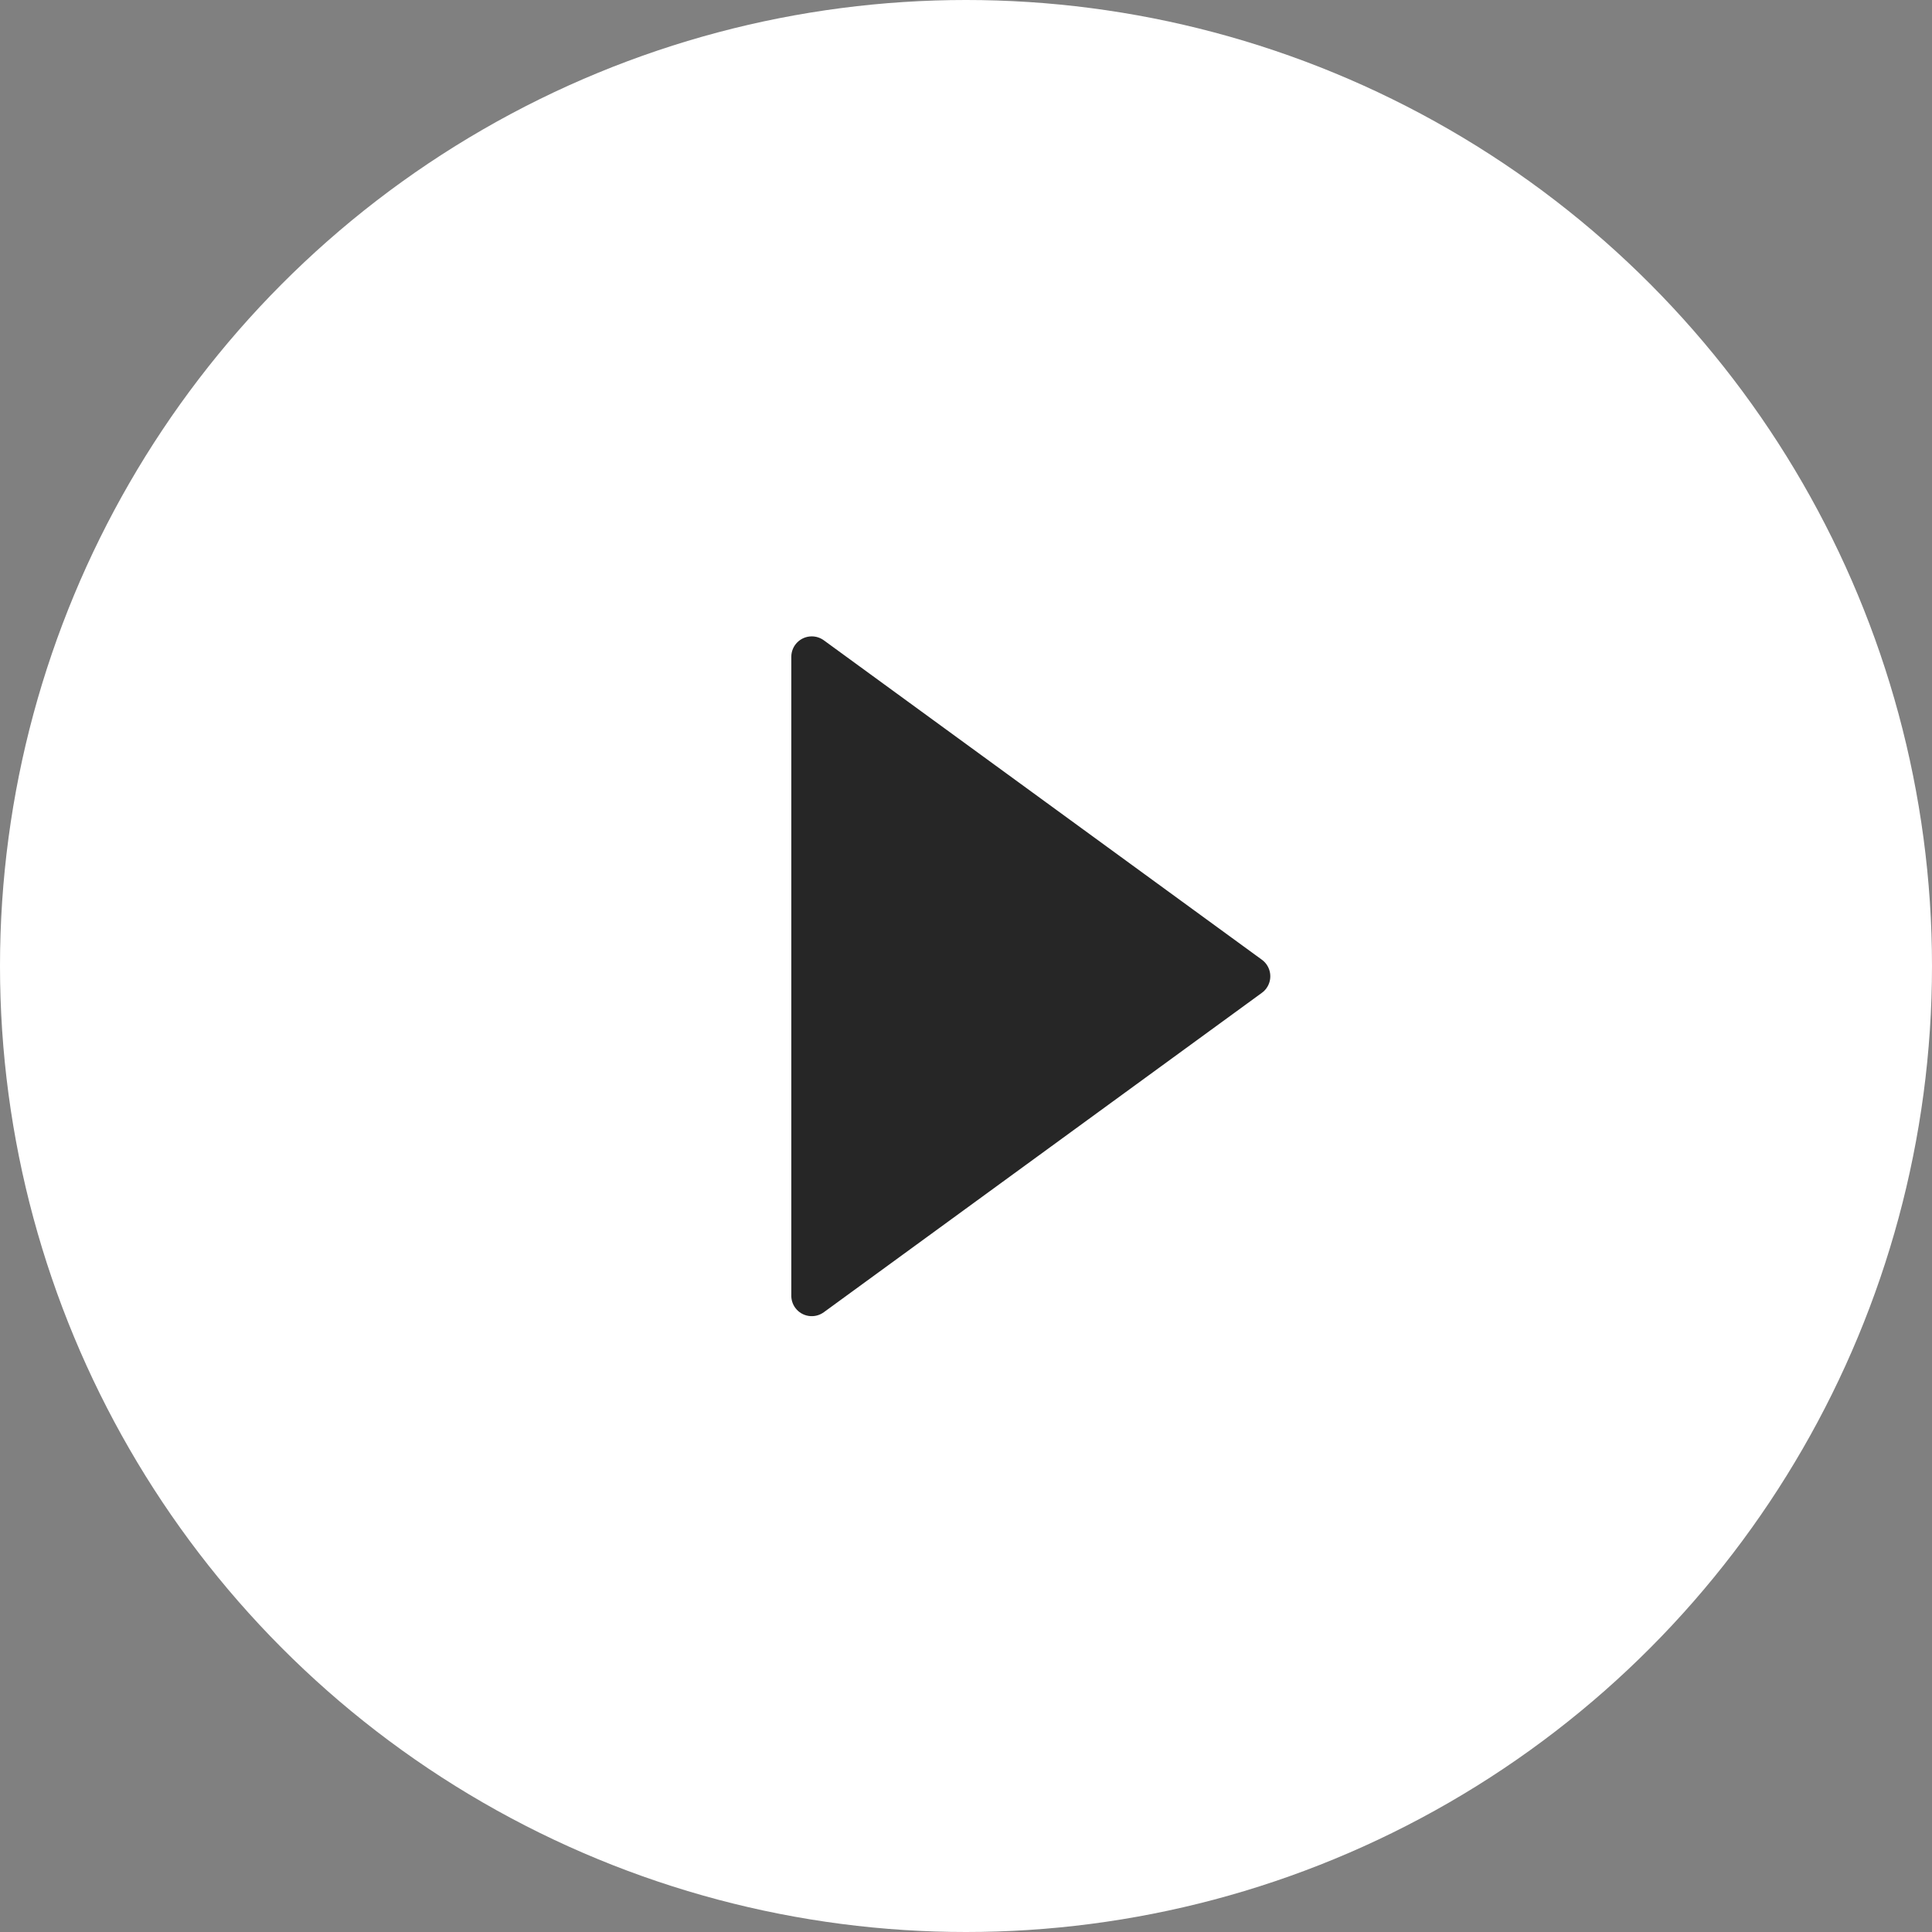
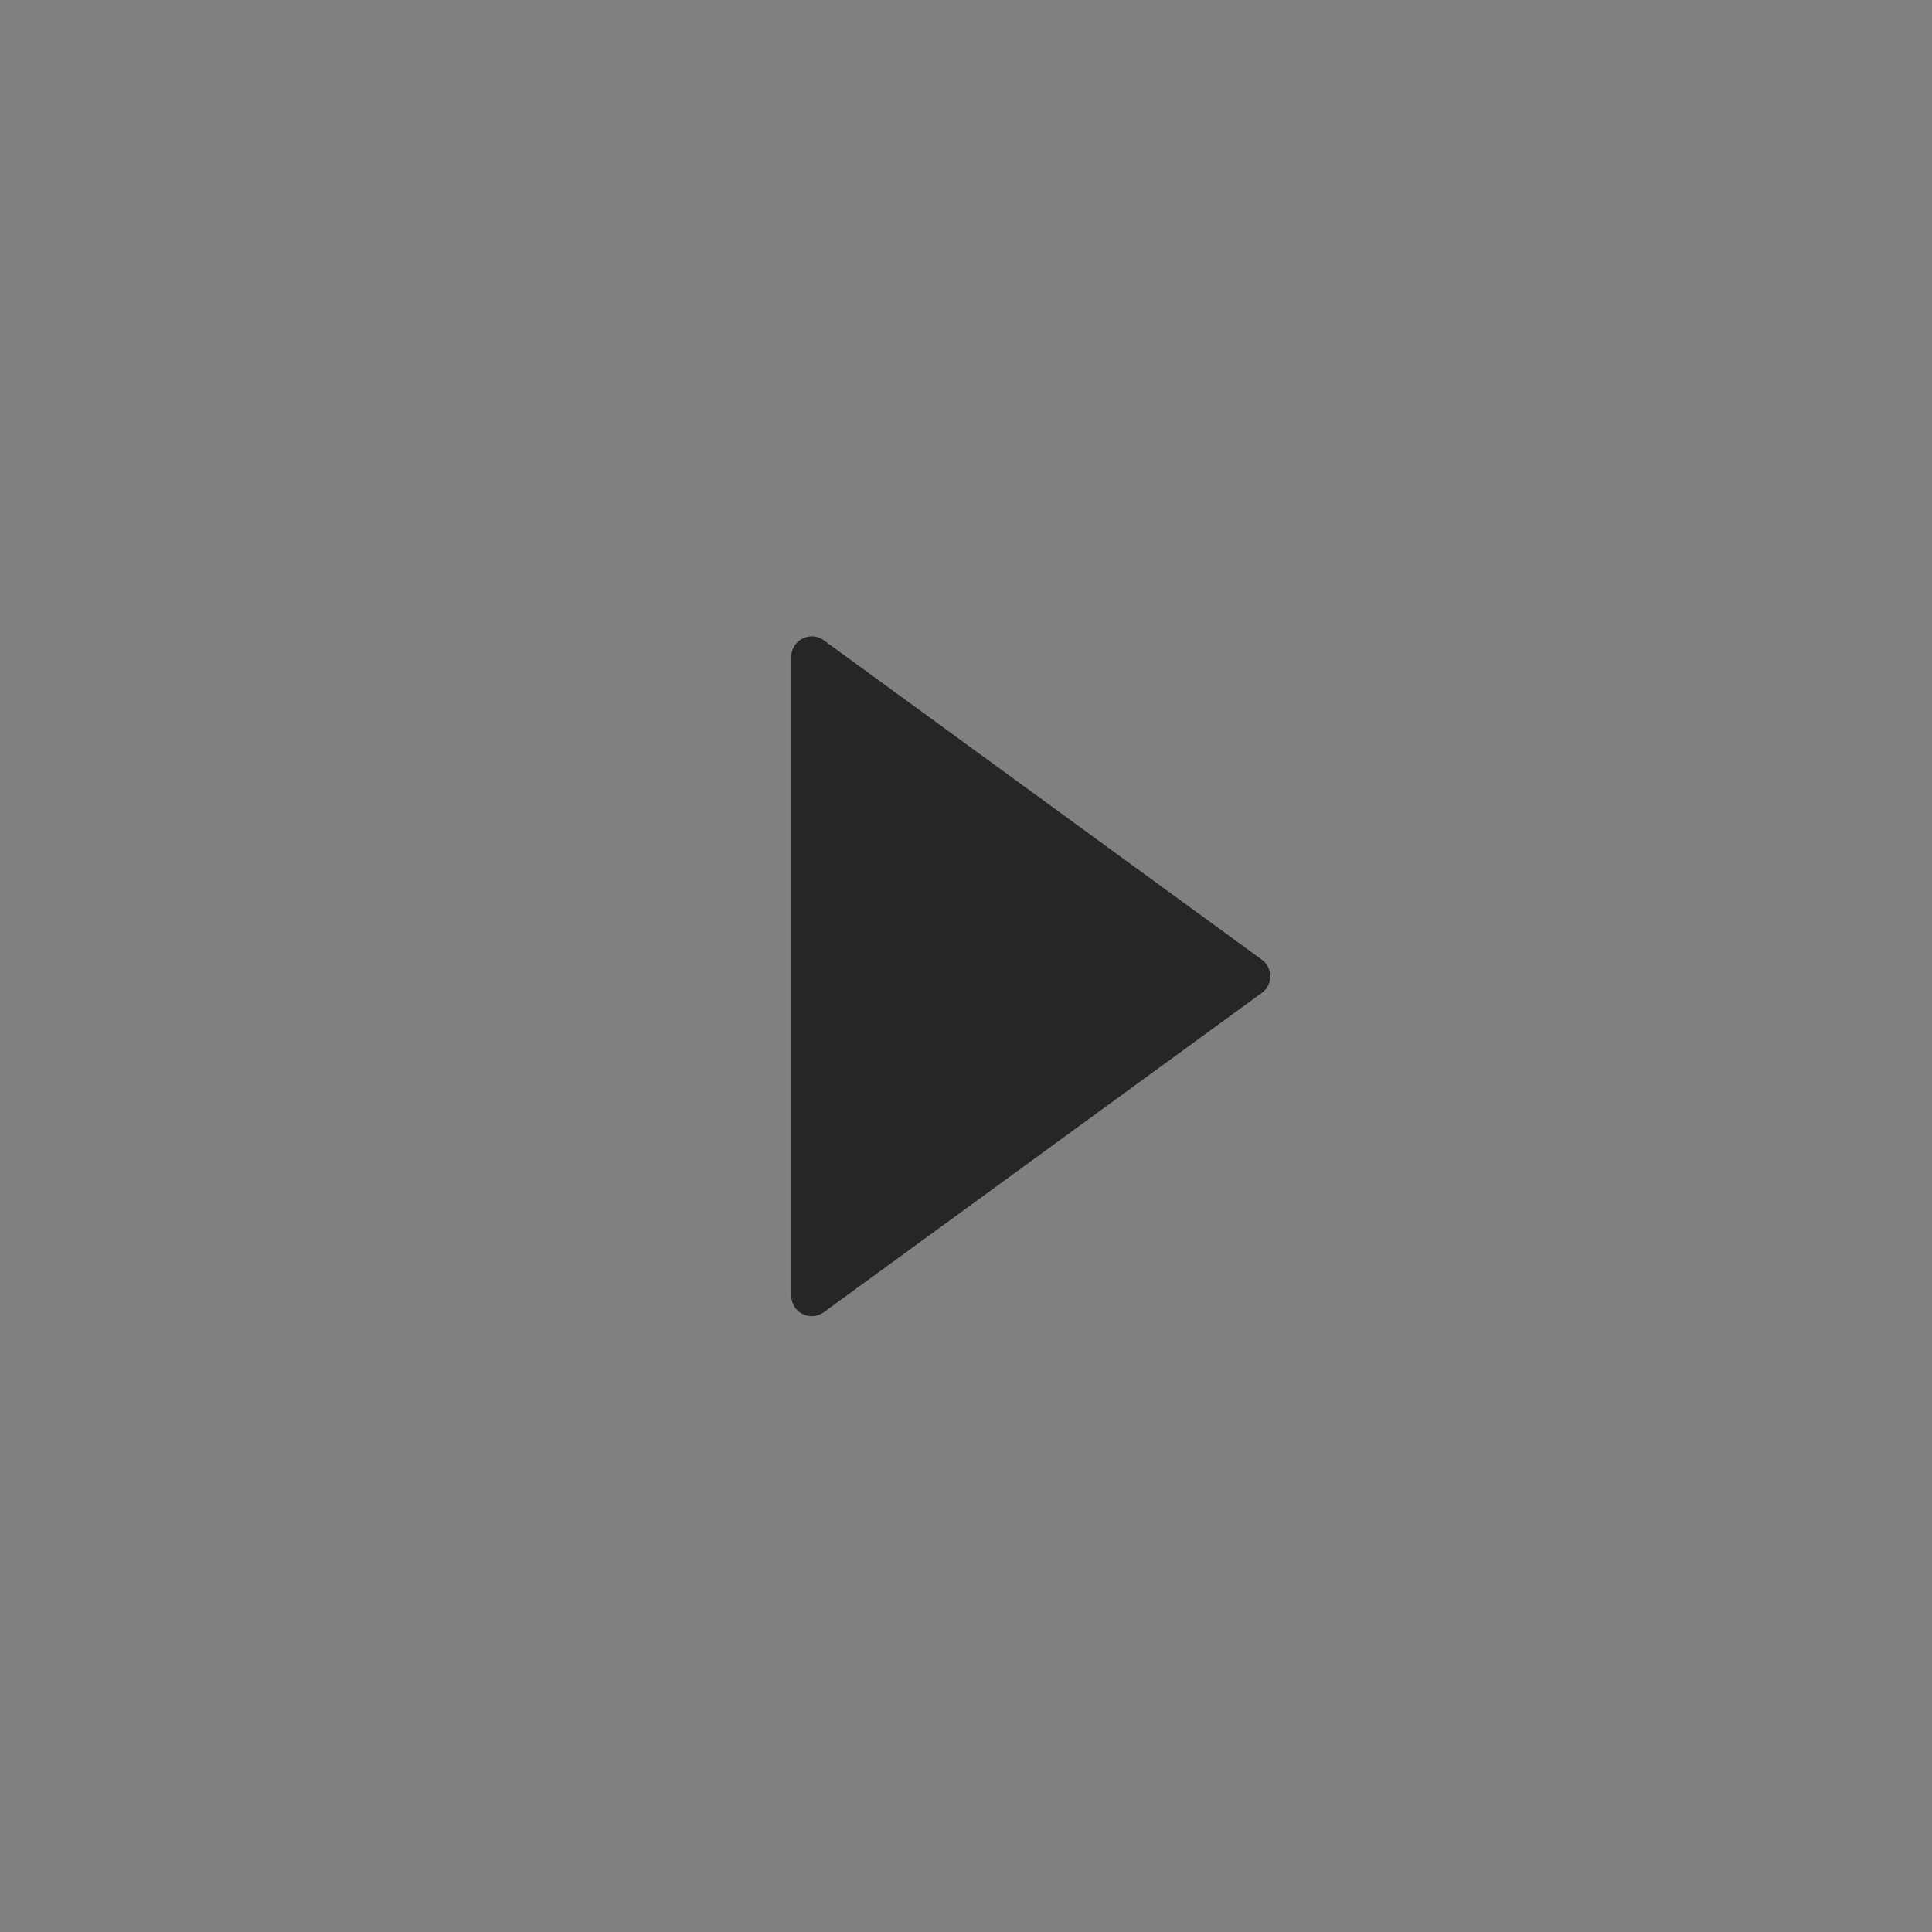
<svg xmlns="http://www.w3.org/2000/svg" width="85px" height="85px" viewBox="0 0 85 85" version="1.1">
  <rect x="0" y="0" width="85" height="85" fill="#808080" stroke="none" />
  <title>play-icon</title>
  <g id="Page-1" stroke="none" stroke-width="1" fill="none" fill-rule="evenodd">
    <g id="play-icon-copy">
-       <circle id="Oval" fill="#FFFFFF" cx="42.5" cy="42.5" r="42.5" />
      <path d="M46.392,33.098 L60.446,52.373 C60.739,52.775 60.651,53.338 60.25,53.63 C60.096,53.743 59.91,53.803 59.719,53.803 L31.611,53.803 C31.113,53.803 30.711,53.4 30.711,52.903 C30.711,52.713 30.771,52.527 30.883,52.373 L44.938,33.098 C45.231,32.697 45.794,32.609 46.195,32.901 C46.271,32.956 46.337,33.023 46.392,33.098 Z" id="Triangle" fill="#262626" transform="translate(45.665, 42.952) rotate(90) translate(-45.665, -42.952)" />
    </g>
  </g>
</svg>